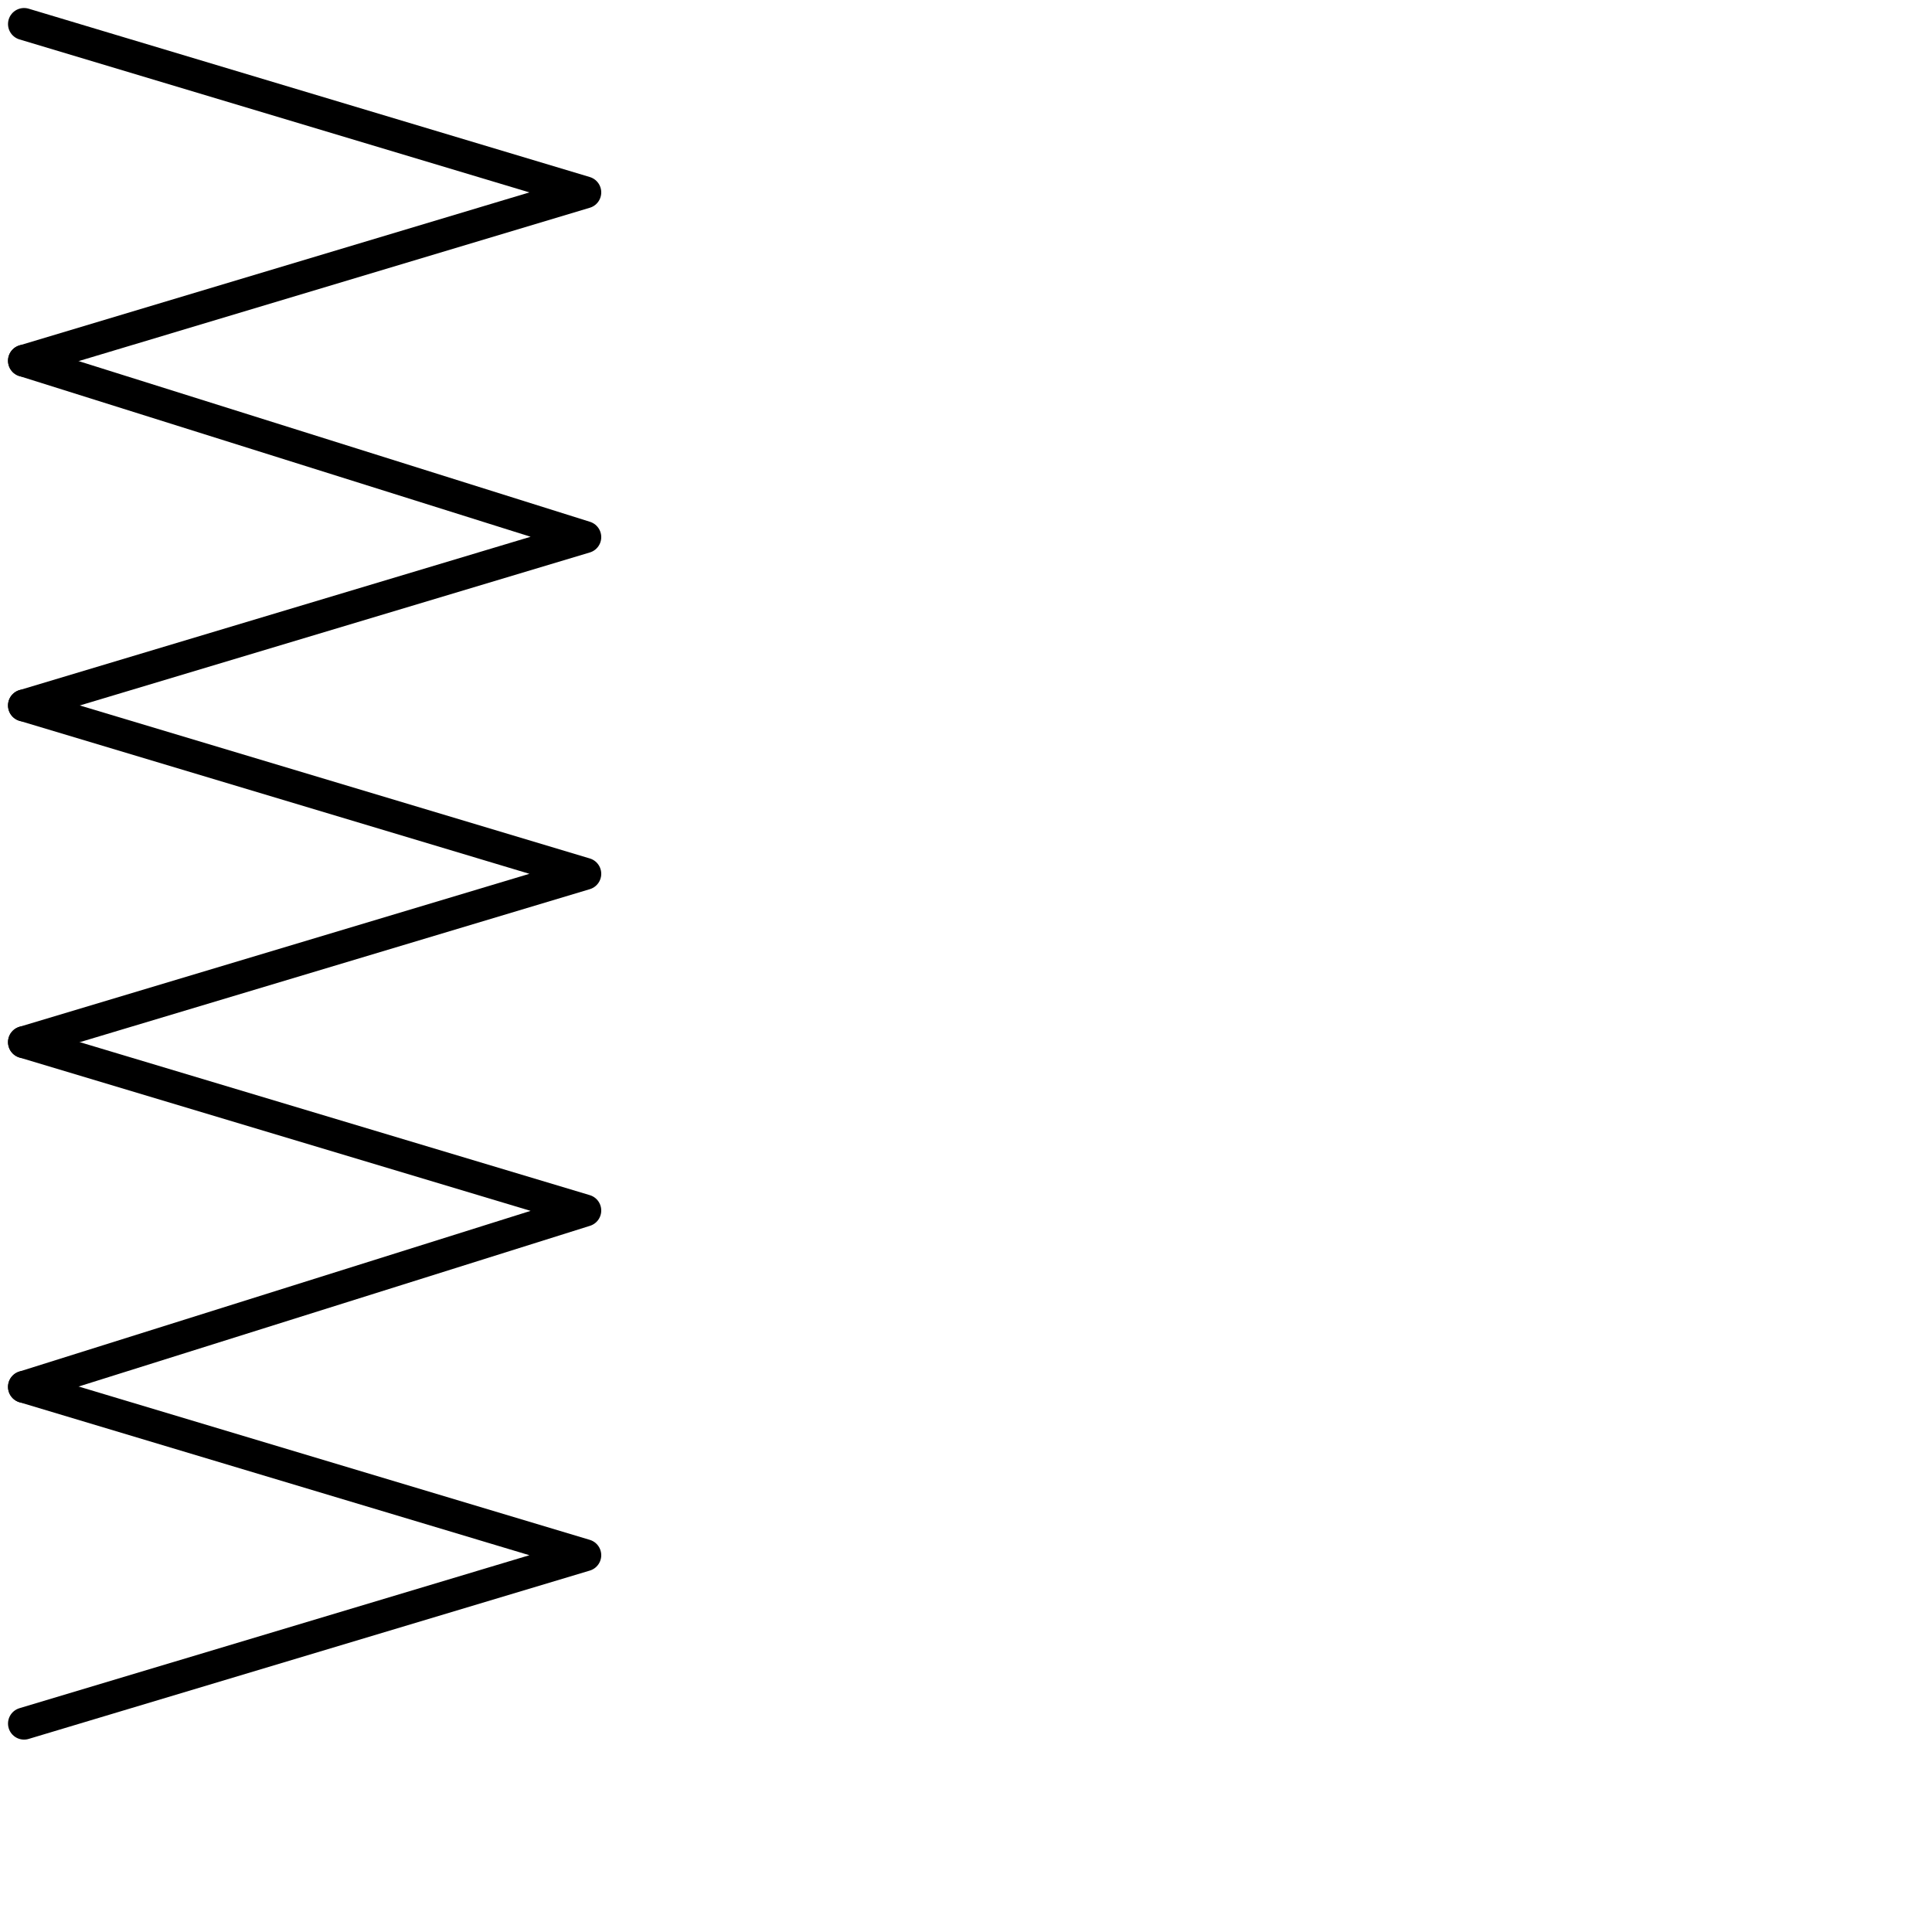
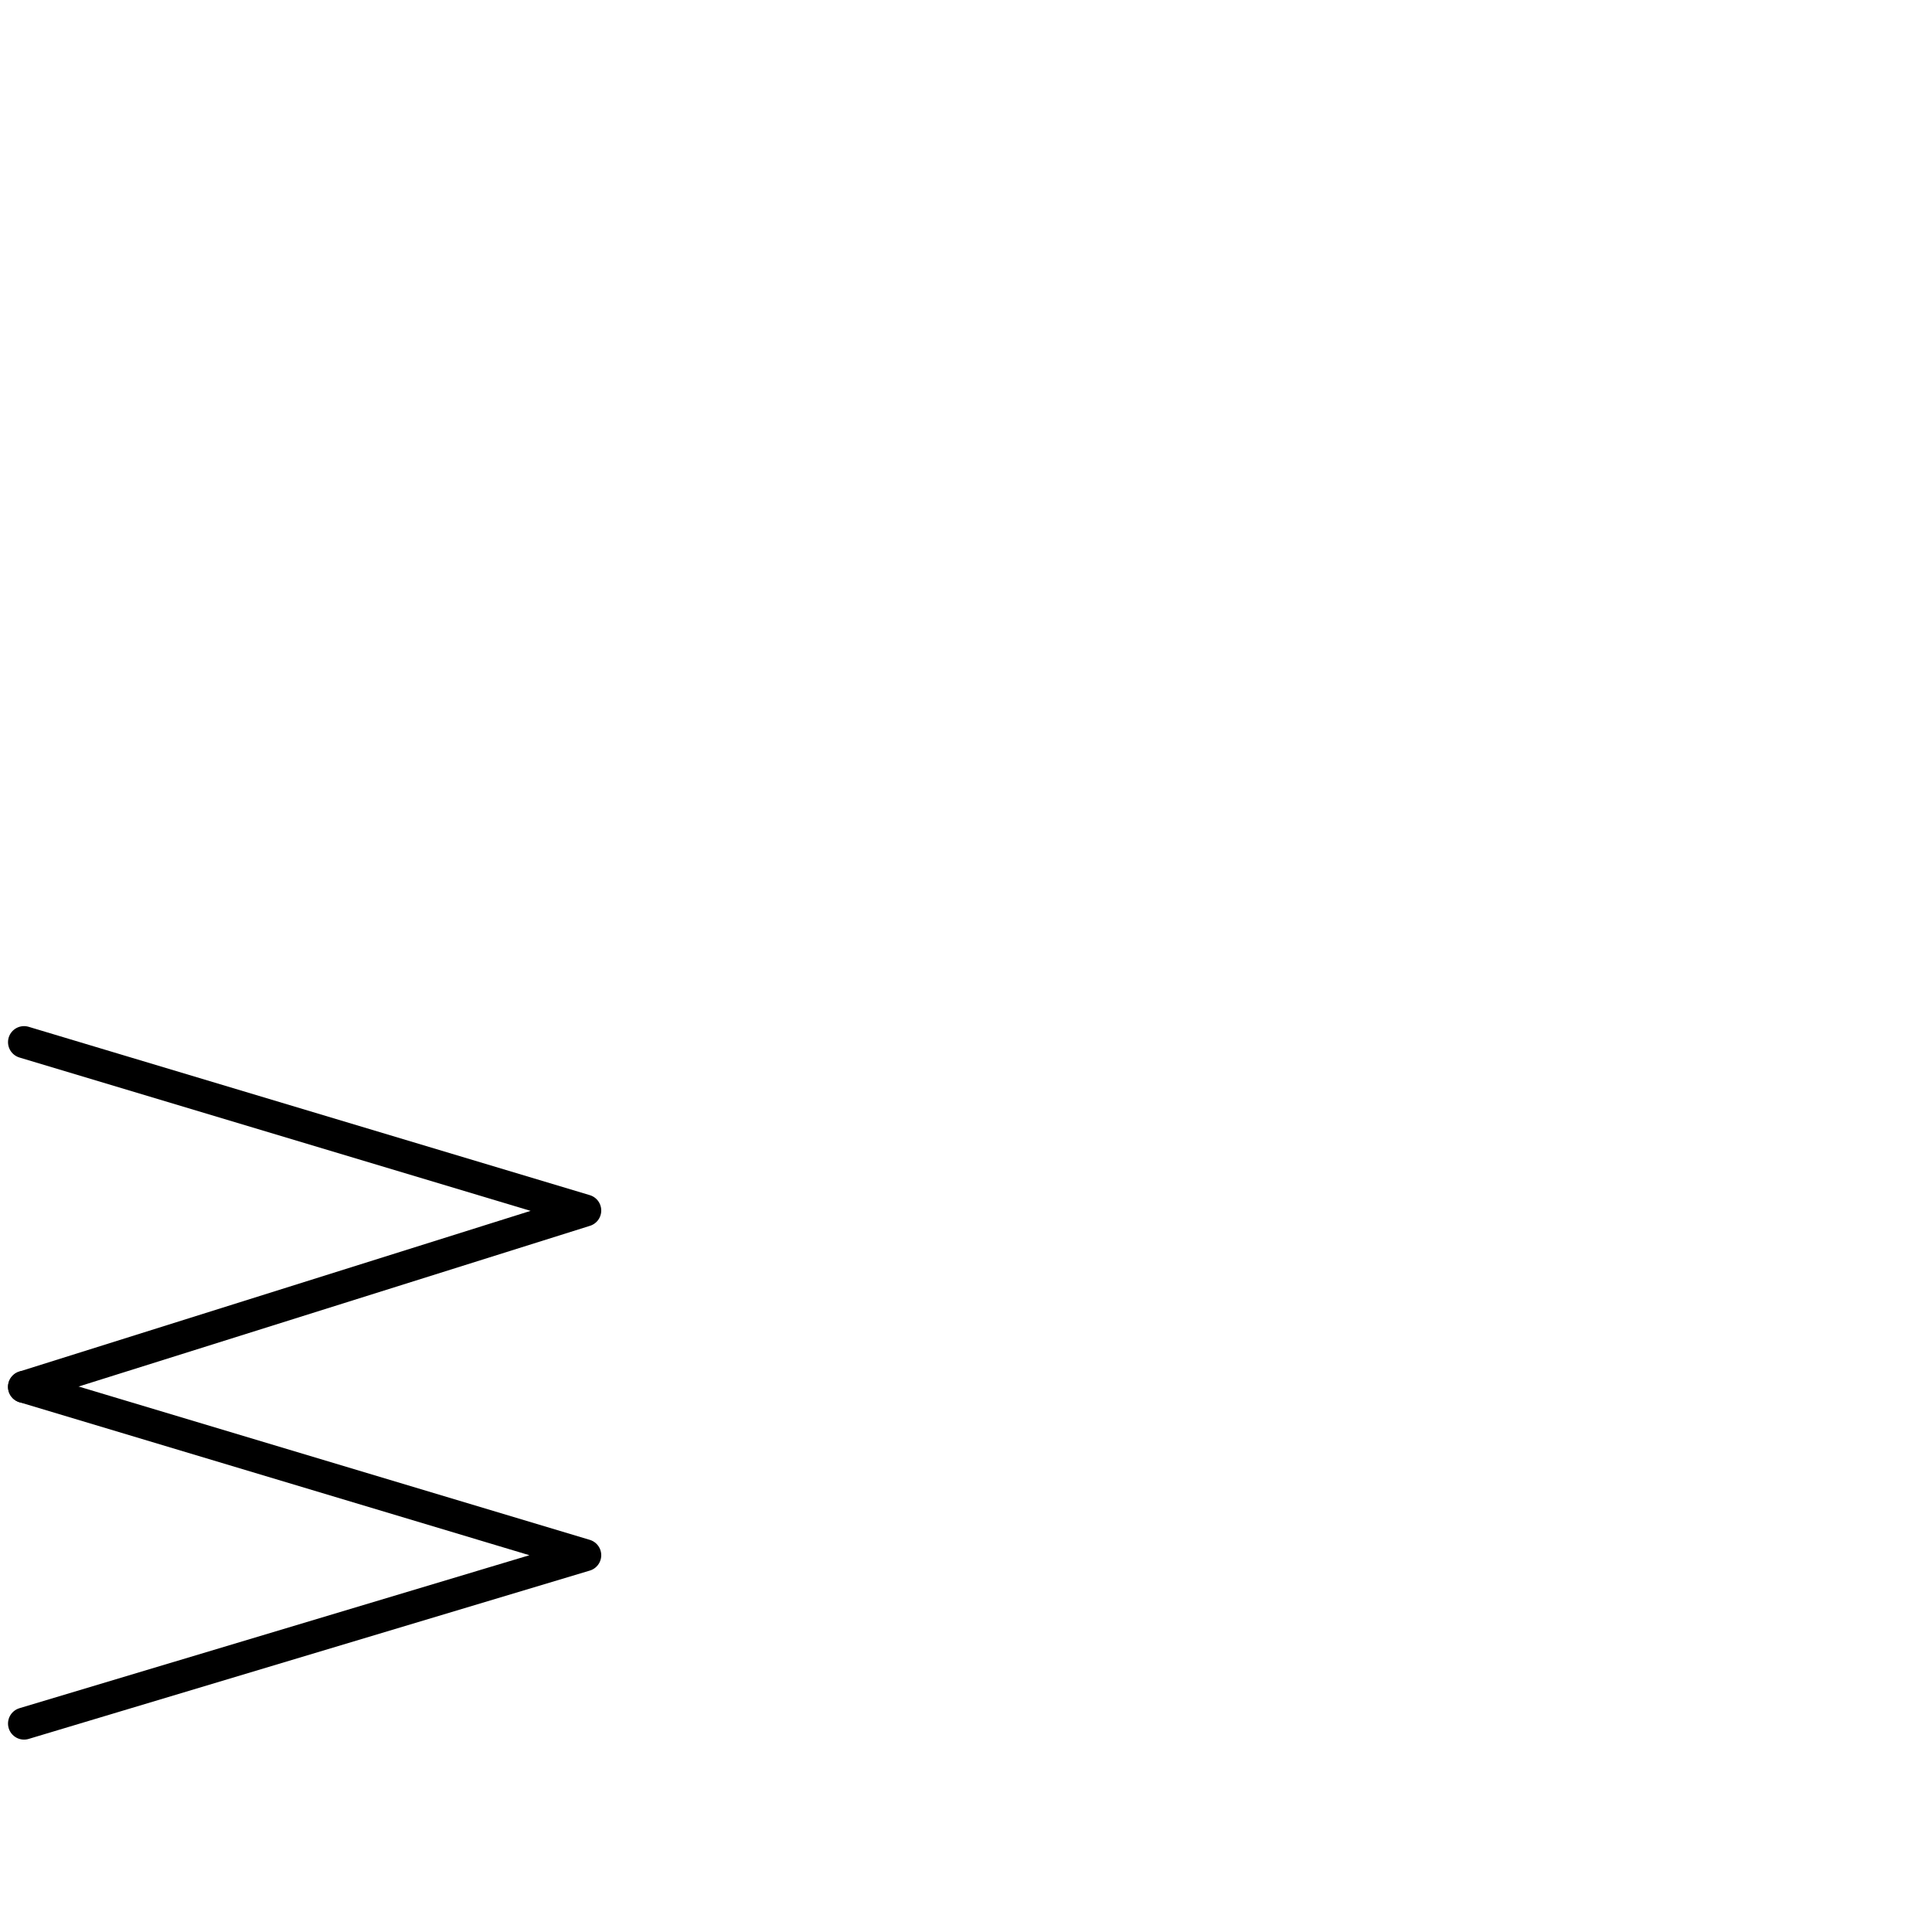
<svg xmlns="http://www.w3.org/2000/svg" version="1.1" id="Ebene_1" x="0px" y="0px" viewBox="0 0 24.1 24.1" style="enable-background:new 0 0 24.1 24.1;" xml:space="preserve">
  <style type="text/css">
	.st0{fill:none;stroke:#000000;stroke-width:0.4;stroke-linecap:round;stroke-linejoin:round;}
</style>
  <g>
-     <polyline class="st0" points="0.3,0.3 7.3,2.4 0.3,4.5 0.3,4.5  " />
-     <polyline class="st0" points="0.3,4.5 7.3,6.7 0.3,8.8 0.3,8.8  " />
-     <polyline class="st0" points="0.3,8.8 7.3,10.9 0.3,13 0.3,13  " />
    <polyline class="st0" points="0.3,13 7.3,15.1 0.3,17.3 0.3,17.3  " />
    <polyline class="st0" points="0.3,17.3 7.3,19.4 0.3,21.5 0.3,21.5  " />
  </g>
</svg>